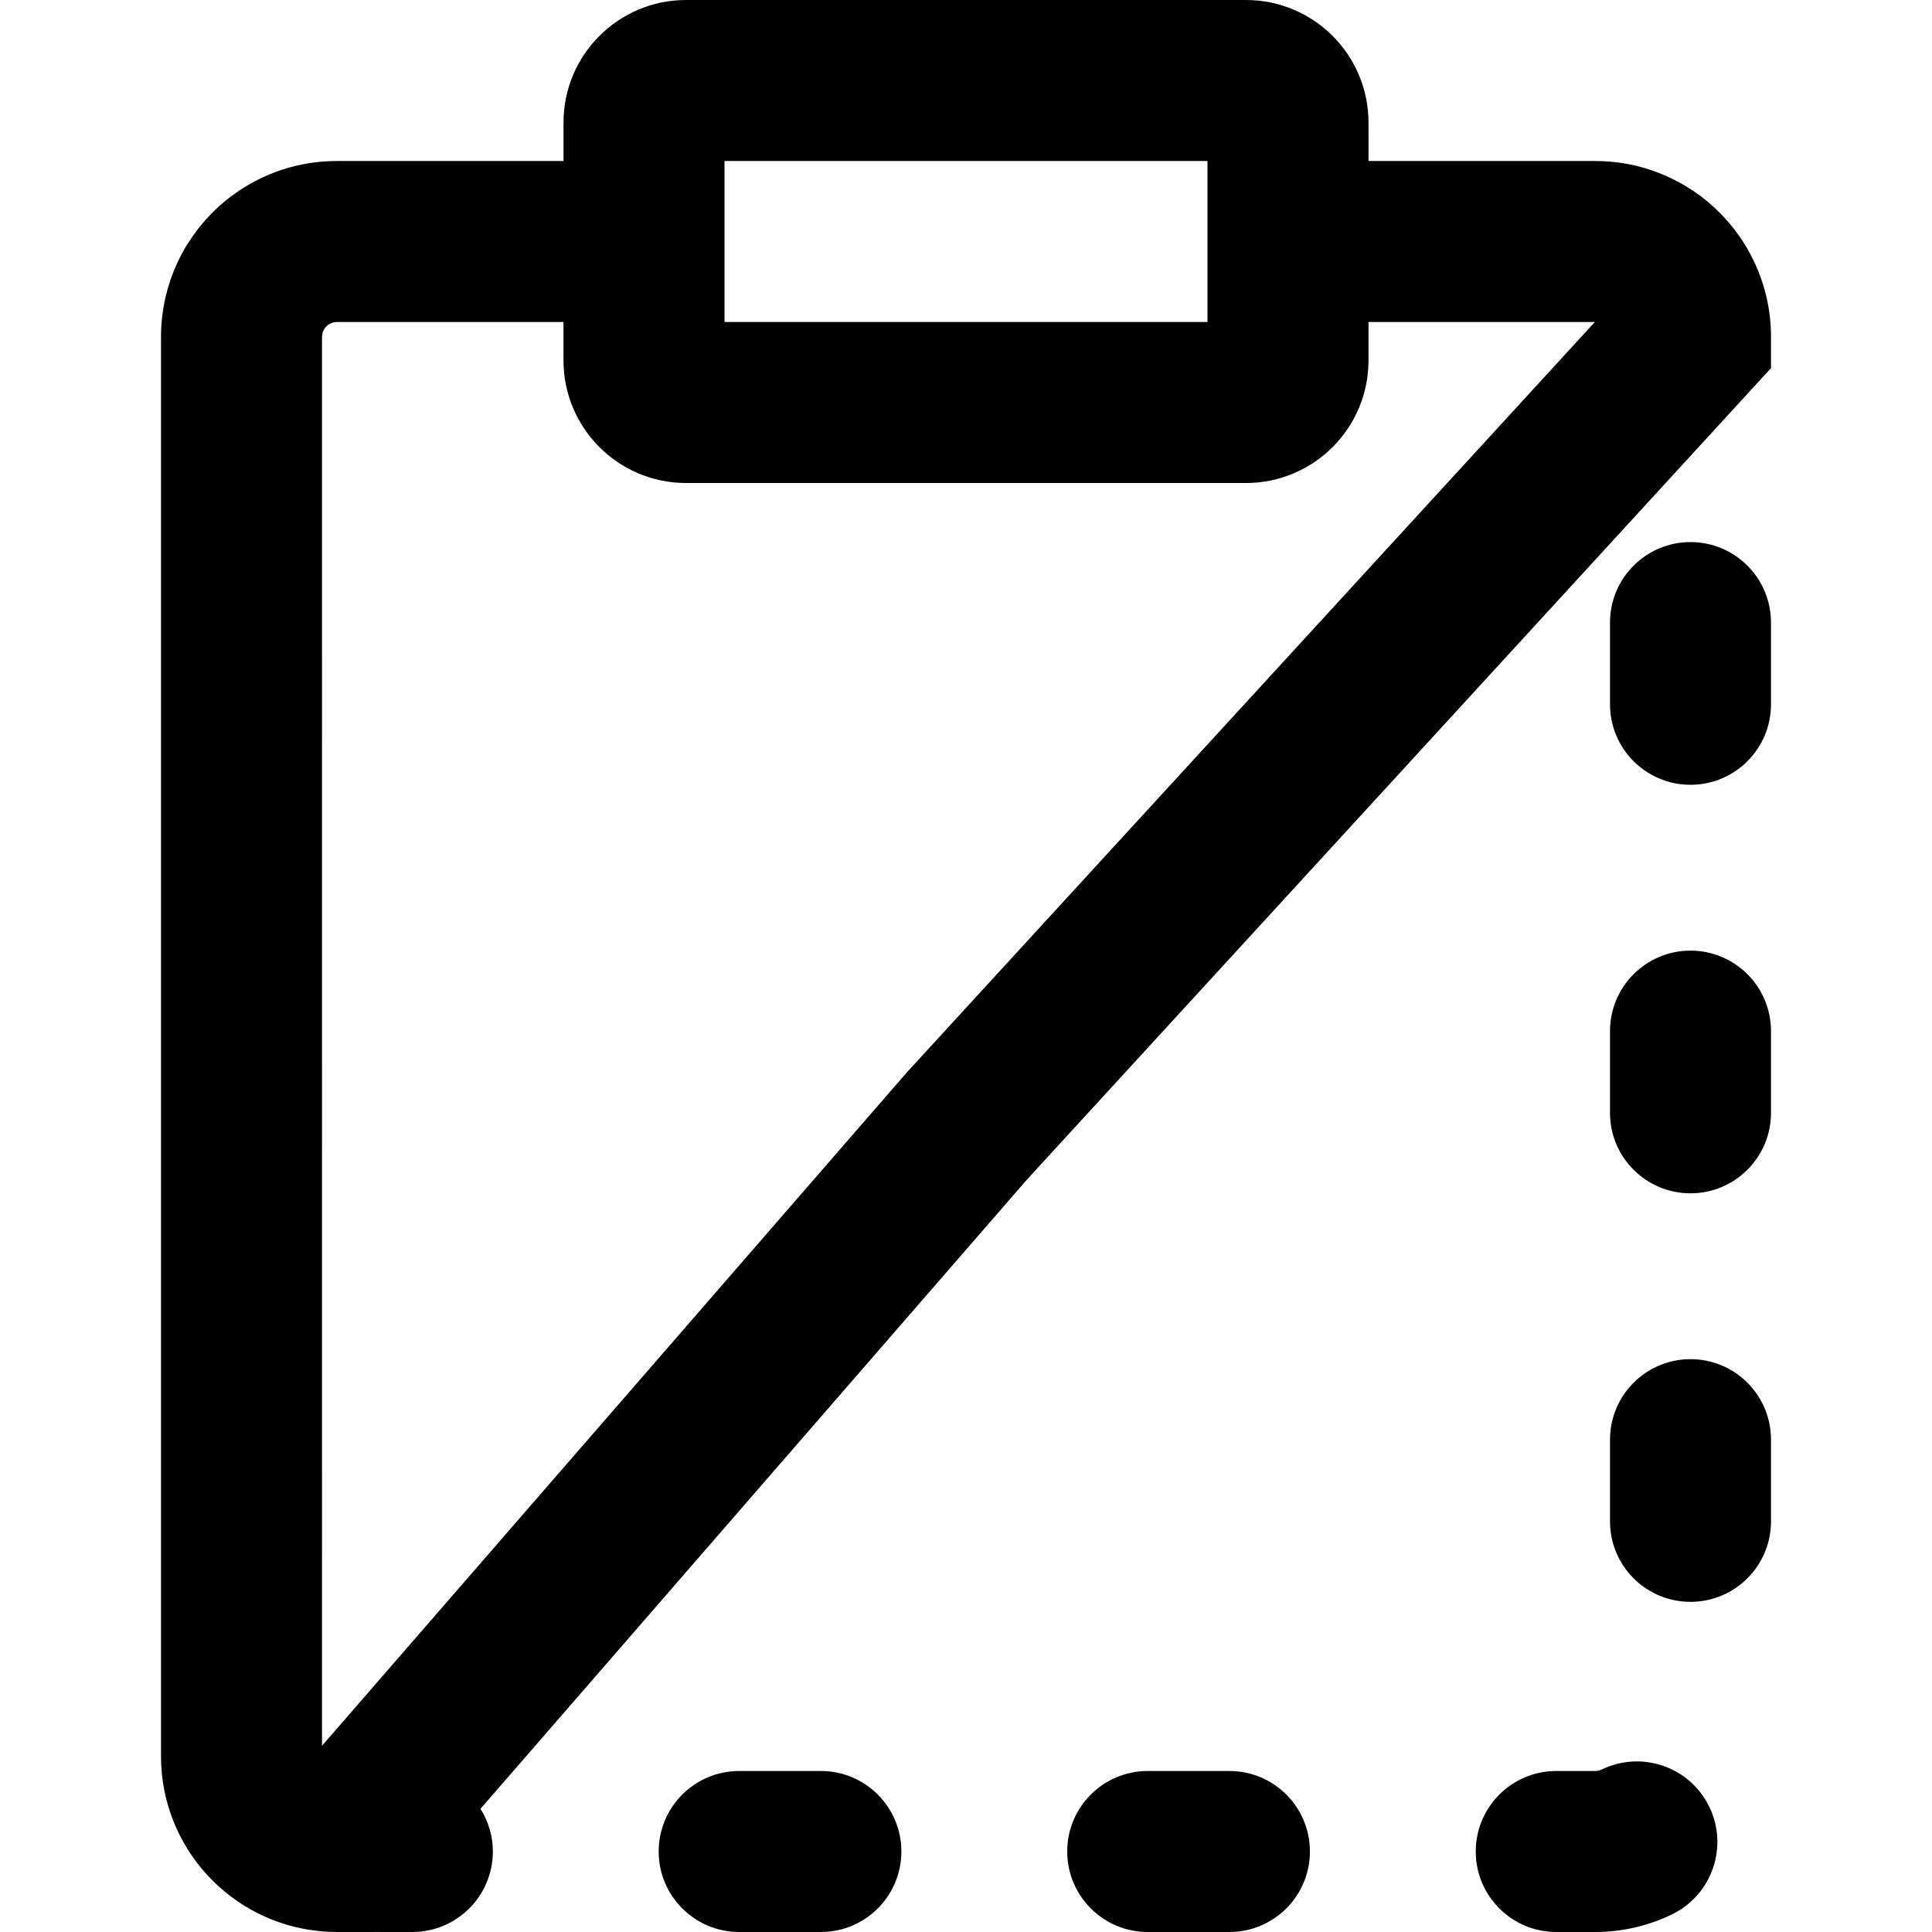
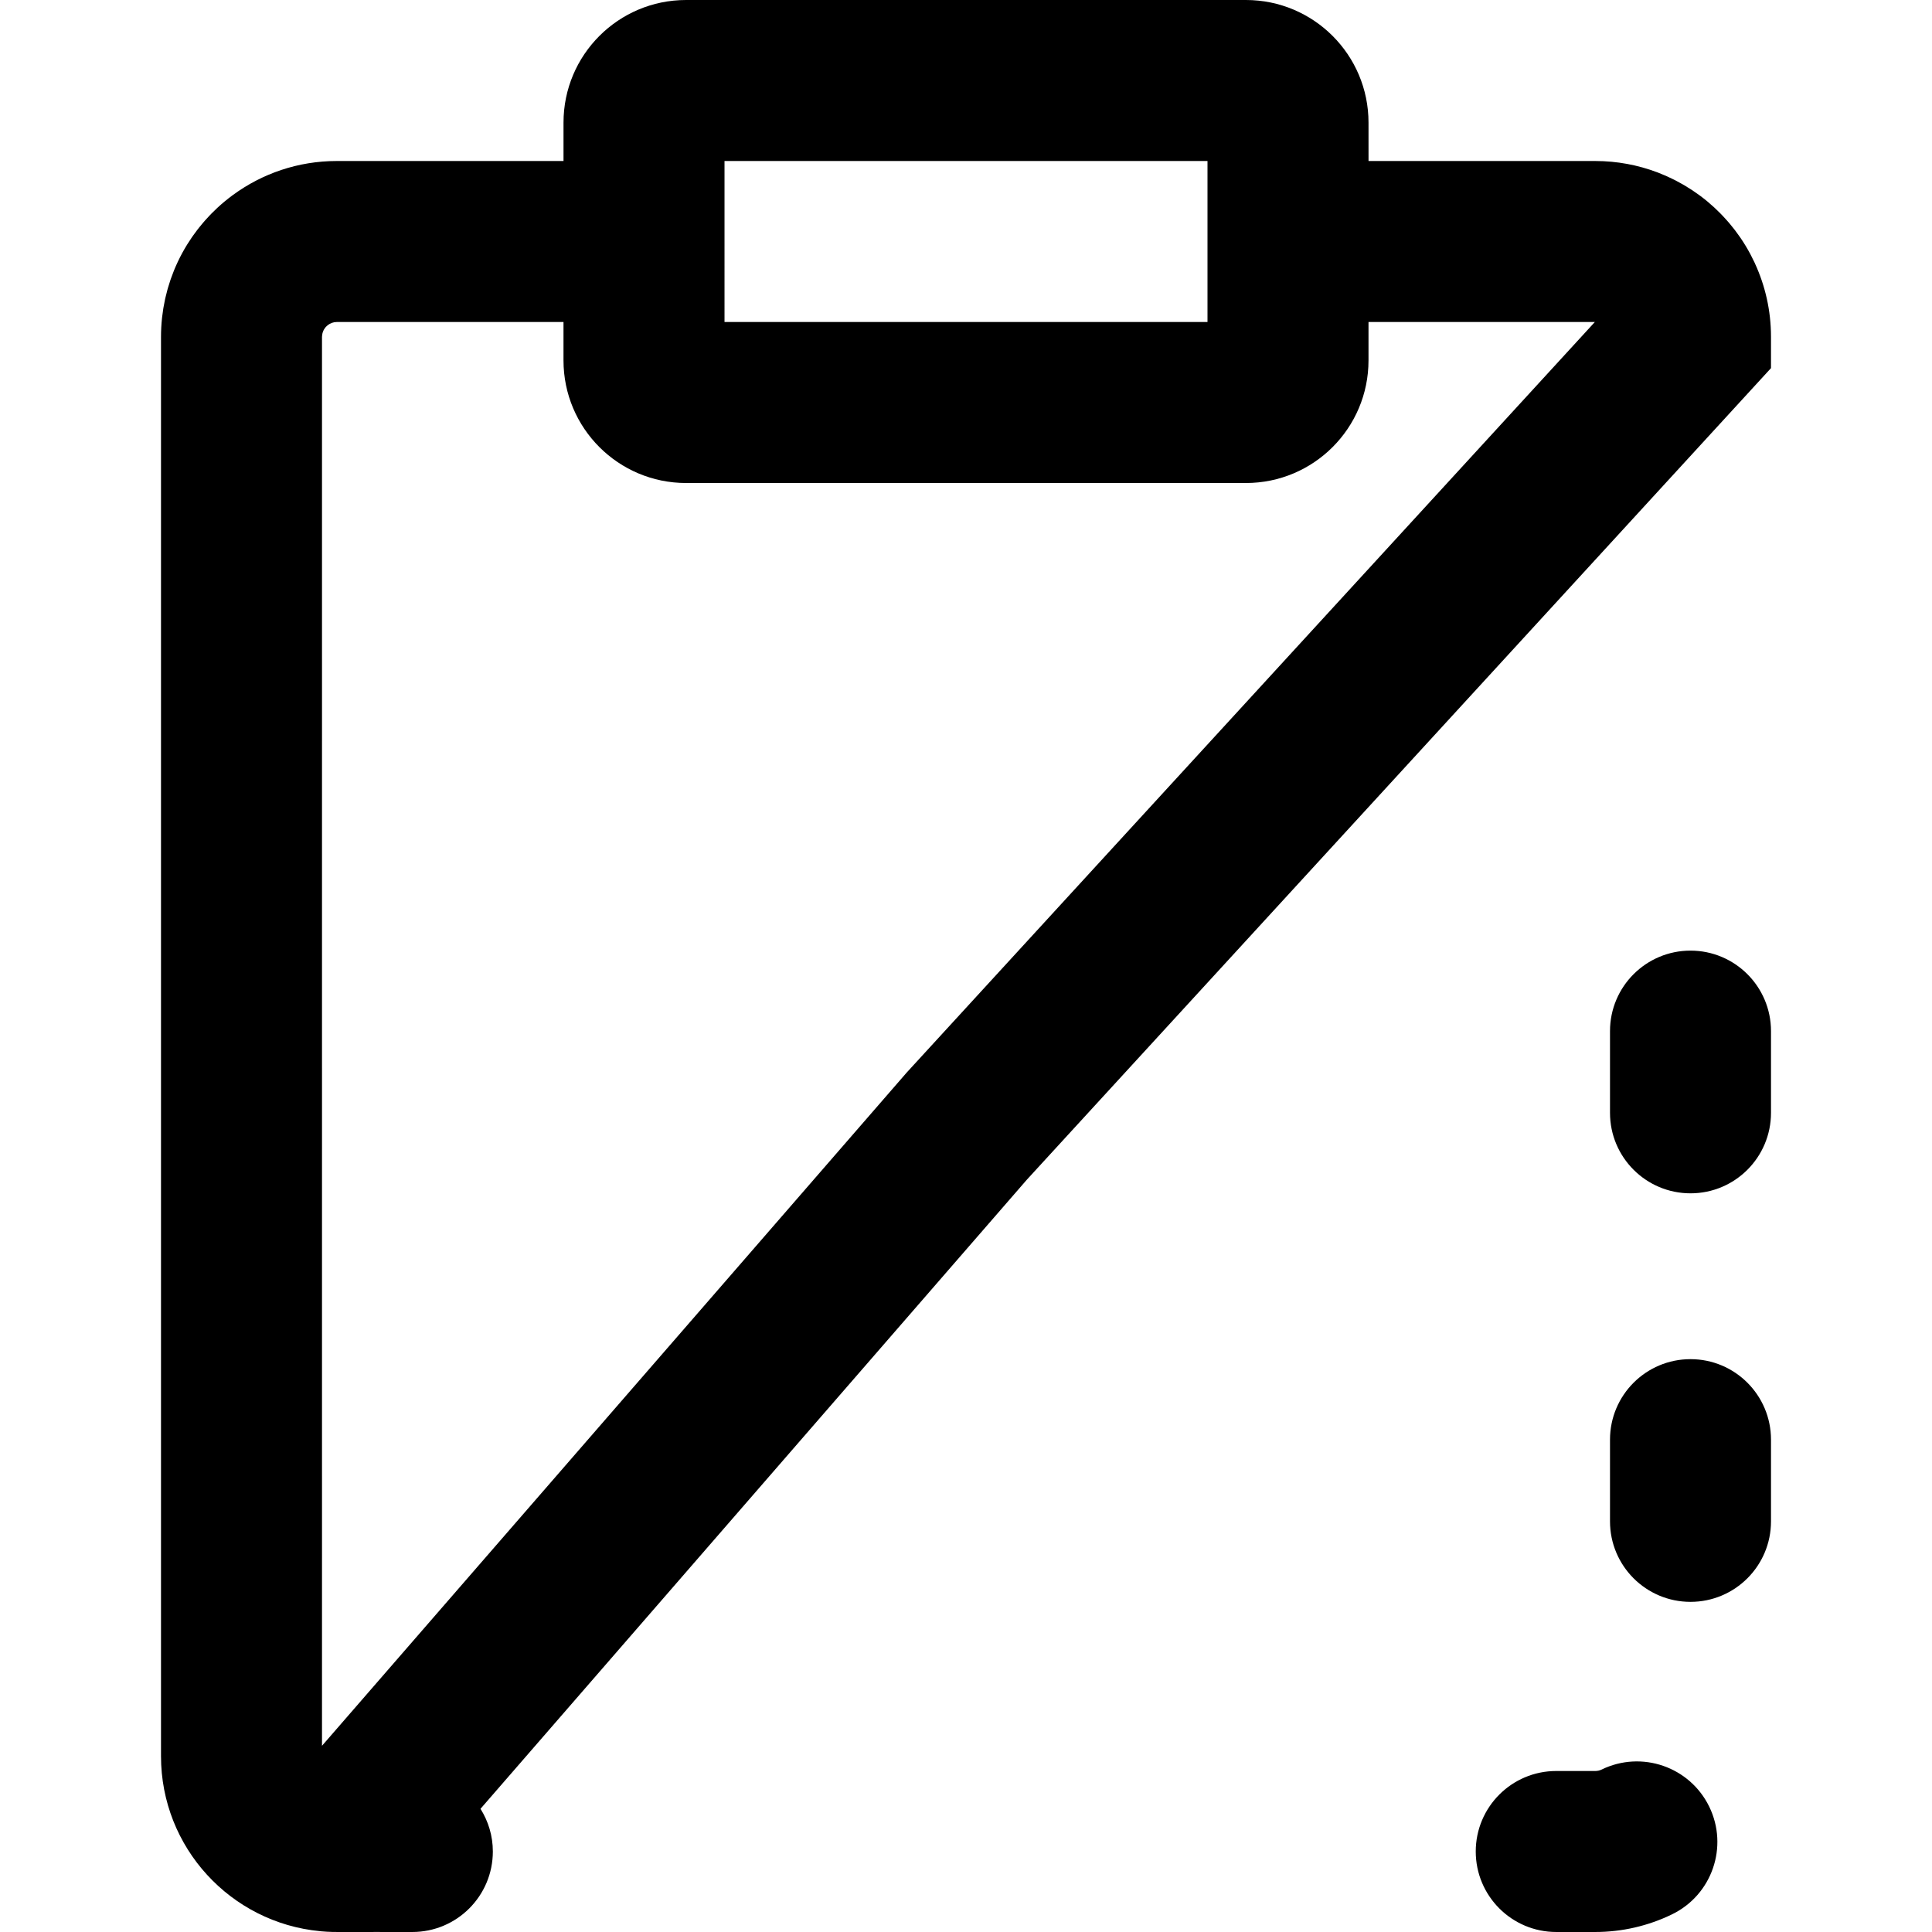
<svg xmlns="http://www.w3.org/2000/svg" fill="#000000" height="800px" width="800px" version="1.1" id="Layer_1" viewBox="0 0 512.002 512.002" xml:space="preserve">
  <g>
    <g>
      <g>
        <path d="M448.002,251.926c-11.782,0-21.333,9.551-21.333,21.333v21.653c0,11.782,9.551,21.333,21.333,21.333     s21.333-9.551,21.333-21.333v-21.653C469.335,261.477,459.784,251.926,448.002,251.926z" />
        <path d="M448.002,360.192c-11.782,0-21.333,9.551-21.333,21.333v21.653c0,11.782,9.551,21.333,21.333,21.333     s21.333-9.551,21.333-21.333v-21.653C469.335,369.744,459.784,360.192,448.002,360.192z" />
-         <path d="M217.543,469.335h-21.653c-11.782,0-21.333,9.551-21.333,21.333s9.551,21.333,21.333,21.333h21.653     c11.782,0,21.333-9.551,21.333-21.333S229.325,469.335,217.543,469.335z" />
-         <path d="M448.002,143.659c-11.782,0-21.333,9.551-21.333,21.333v21.653c0,11.782,9.551,21.333,21.333,21.333     s21.333-9.551,21.333-21.333v-21.653C469.335,153.21,459.784,143.659,448.002,143.659z" />
        <path d="M424.448,468.953c-0.516,0.251-1.078,0.382-1.704,0.382h-10.321c-11.782,0-21.333,9.551-21.333,21.333     s9.551,21.333,21.333,21.333h10.321c7.134,0,14.081-1.619,20.386-4.69c10.593-5.159,14.997-17.928,9.838-28.521     C447.809,468.199,435.04,463.794,424.448,468.953z" />
-         <path d="M325.809,469.335h-21.653c-11.782,0-21.333,9.551-21.333,21.333s9.551,21.333,21.333,21.333h21.653     c11.782,0,21.333-9.551,21.333-21.333S337.592,469.335,325.809,469.335z" />
        <path d="M469.333,97.558v-8.3c0-6.943-1.529-13.524-4.252-19.443c-0.025-0.055-0.042-0.112-0.068-0.167     c-0.027-0.058-0.058-0.113-0.085-0.17c-0.301-0.641-0.618-1.273-0.947-1.898c-0.056-0.107-0.108-0.217-0.166-0.323     c-0.784-1.461-1.643-2.874-2.573-4.236c-0.137-0.2-0.281-0.394-0.421-0.592c-0.324-0.459-0.652-0.916-0.992-1.362     c-0.187-0.246-0.381-0.487-0.573-0.729c-0.309-0.389-0.621-0.774-0.941-1.153c-0.214-0.253-0.431-0.503-0.65-0.751     c-0.319-0.361-0.643-0.715-0.972-1.066c-0.226-0.24-0.452-0.48-0.682-0.716c-0.352-0.359-0.712-0.708-1.075-1.056     c-0.218-0.208-0.432-0.419-0.654-0.623c-0.445-0.409-0.901-0.806-1.362-1.198c-0.148-0.126-0.292-0.258-0.442-0.383     c-0.632-0.525-1.277-1.033-1.937-1.524c-0.034-0.025-0.069-0.048-0.102-0.073c-0.622-0.461-1.256-0.905-1.902-1.334     c-0.149-0.099-0.302-0.193-0.453-0.29c-0.541-0.351-1.087-0.694-1.643-1.023c-0.176-0.104-0.354-0.204-0.531-0.305     c-0.547-0.314-1.1-0.618-1.66-0.911c-0.176-0.092-0.352-0.182-0.529-0.271c-0.585-0.296-1.178-0.579-1.777-0.85     c-0.152-0.069-0.304-0.139-0.457-0.207c-0.664-0.292-1.337-0.569-2.017-0.831c-0.091-0.035-0.181-0.073-0.272-0.107     c-5.118-1.933-10.661-2.999-16.456-2.999h-60.07V32.491C362.671,14.543,348.128,0,330.18,0H181.828     c-17.947,0-32.491,14.543-32.491,32.491v10.176H89.259c-10.293,0-19.801,3.344-27.511,8.995     c-0.017,0.012-0.035,0.022-0.052,0.034c-0.013,0.01-0.026,0.021-0.039,0.031c-1.364,1.005-2.671,2.08-3.916,3.224     c-0.079,0.072-0.154,0.148-0.232,0.221c-0.513,0.478-1.016,0.966-1.507,1.466c-0.156,0.159-0.307,0.322-0.46,0.483     c-0.407,0.427-0.807,0.859-1.198,1.301c-0.169,0.191-0.335,0.384-0.5,0.577c-0.37,0.432-0.731,0.872-1.086,1.318     c-0.156,0.196-0.311,0.391-0.463,0.59c-0.366,0.476-0.72,0.961-1.068,1.452c-0.12,0.17-0.243,0.337-0.361,0.508     c-0.414,0.6-0.813,1.211-1.198,1.832c-0.039,0.063-0.081,0.124-0.12,0.187c-0.883,1.436-1.69,2.925-2.416,4.459     c-0.004,0.008-0.007,0.016-0.011,0.024c-0.347,0.734-0.673,1.481-0.983,2.235c-0.042,0.102-0.08,0.205-0.121,0.308     c-0.267,0.665-0.519,1.336-0.756,2.015c-0.049,0.142-0.096,0.284-0.144,0.427c-0.218,0.646-0.423,1.298-0.613,1.957     c-0.047,0.161-0.093,0.323-0.138,0.485c-0.18,0.648-0.344,1.302-0.496,1.961c-0.039,0.167-0.079,0.334-0.116,0.501     c-0.147,0.671-0.276,1.347-0.394,2.028c-0.027,0.154-0.057,0.308-0.083,0.463c-0.119,0.734-0.219,1.474-0.303,2.219     c-0.011,0.1-0.027,0.199-0.038,0.299c-0.175,1.641-0.27,3.306-0.27,4.993v376.149c0,24.226,18.487,44.124,42.123,46.374     c0.106,0.011,0.211,0.027,0.318,0.036c1.495,0.117,1.495,0.117,3.002,0.17l0.697,0c0.151,0.001,0.301,0.011,0.453,0.011h9.728     l0.004-0.005l10.277,0.007c11.782,0.004,21.337-9.543,21.341-21.325c0.002-4.165-1.209-8.038-3.271-11.323l144.769-166.699     l191.617-208.979L469.333,97.558z M192.004,42.667H320v32v10.667h-51.507h-24.981h-51.507V42.667z M240.276,284.249     L85.333,462.652v-49.736c0-0.014,0.002-0.028,0.002-0.042V391.22c0-0.014-0.002-0.028-0.002-0.042v-86.529     c0-0.014,0.002-0.028,0.002-0.042v-21.653c0-0.014-0.002-0.028-0.002-0.042v-86.529c0-0.014,0.002-0.028,0.002-0.042v-21.653     c0-0.014-0.002-0.028-0.002-0.042V89.259c0-0.156,0.028-0.303,0.046-0.454c0.018-0.164,0.041-0.327,0.079-0.484     c0.03-0.122,0.07-0.24,0.111-0.358c0.048-0.138,0.102-0.274,0.166-0.406c0.053-0.109,0.11-0.215,0.172-0.318     c0.086-0.142,0.182-0.277,0.287-0.408c0.06-0.075,0.118-0.151,0.183-0.221c0.141-0.152,0.299-0.293,0.467-0.426     c0.667-0.525,1.498-0.85,2.414-0.85h60.075v10.176c0,17.947,14.543,32.491,32.491,32.491h0.004h61.683h24.981h61.683h0.004     c17.947,0,32.491-14.543,32.491-32.491V85.333h59.985L240.276,284.249z" />
      </g>
    </g>
  </g>
</svg>